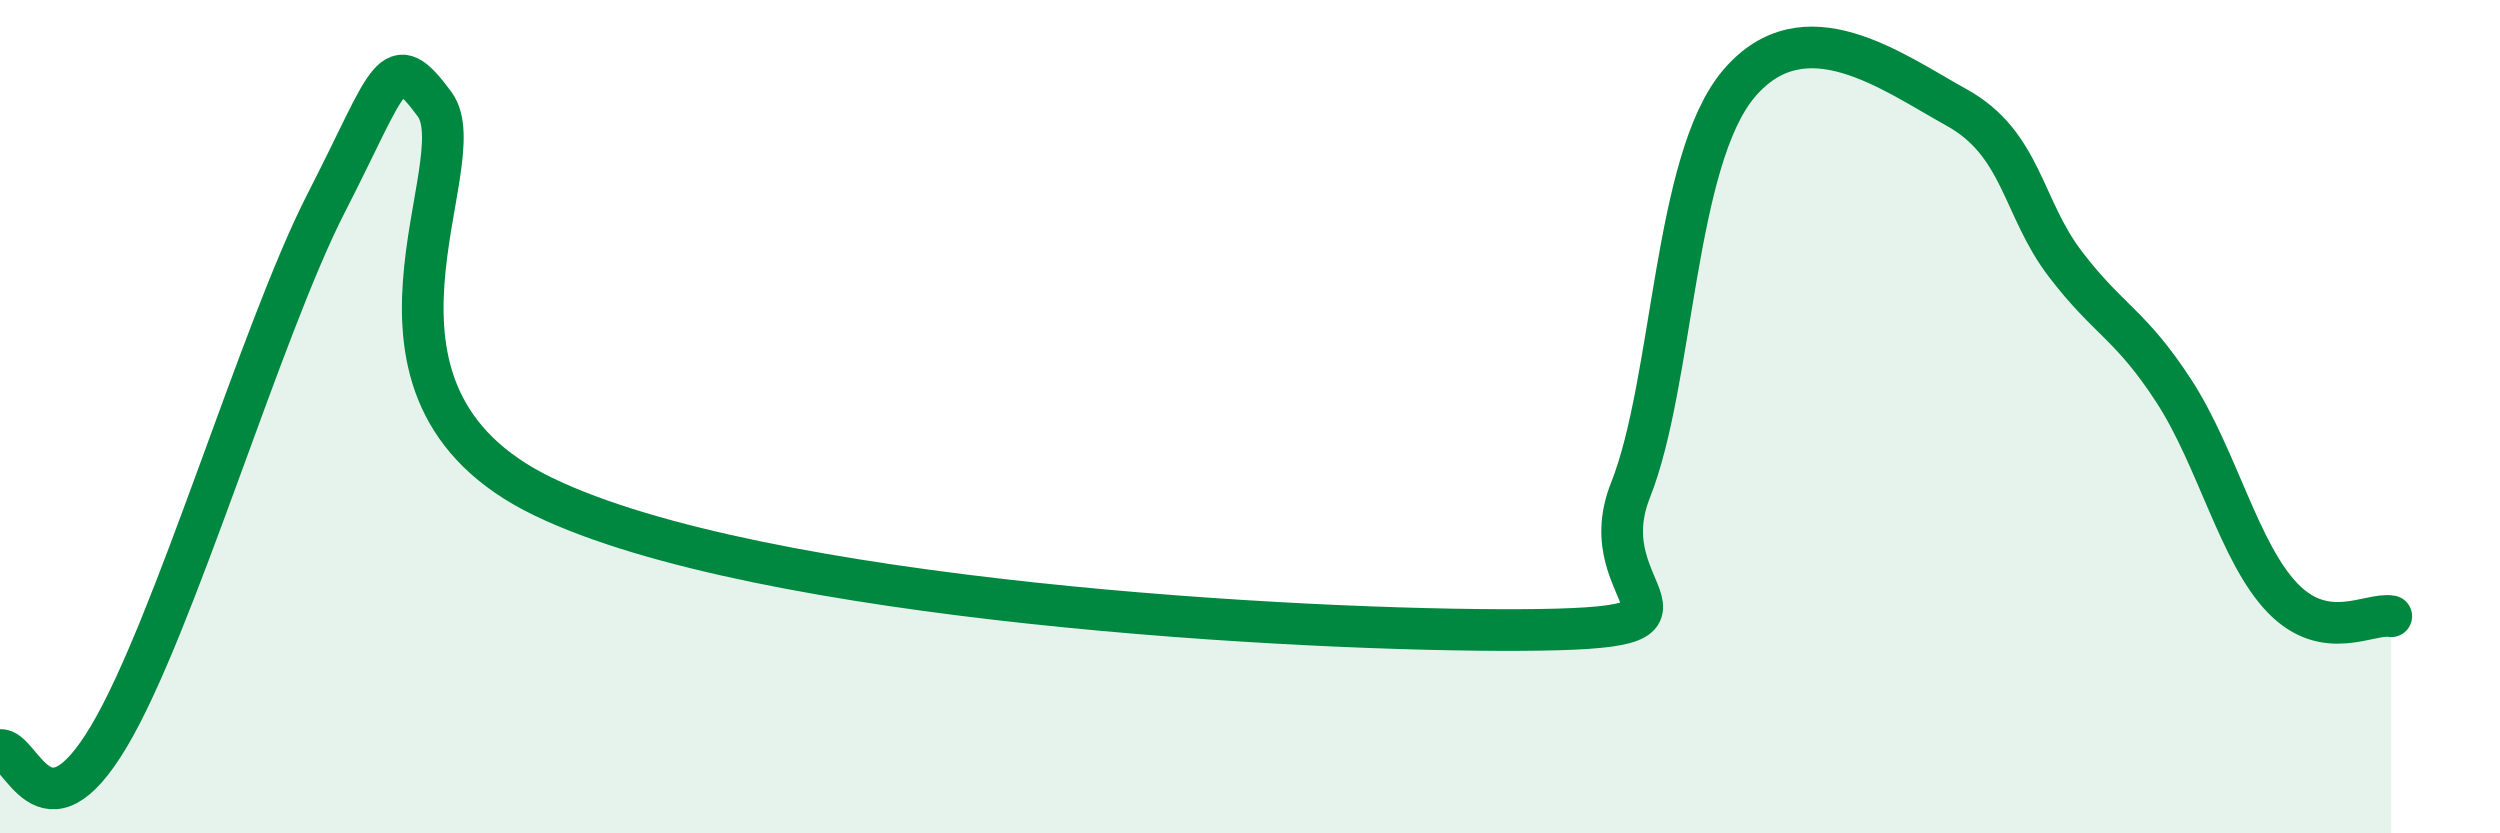
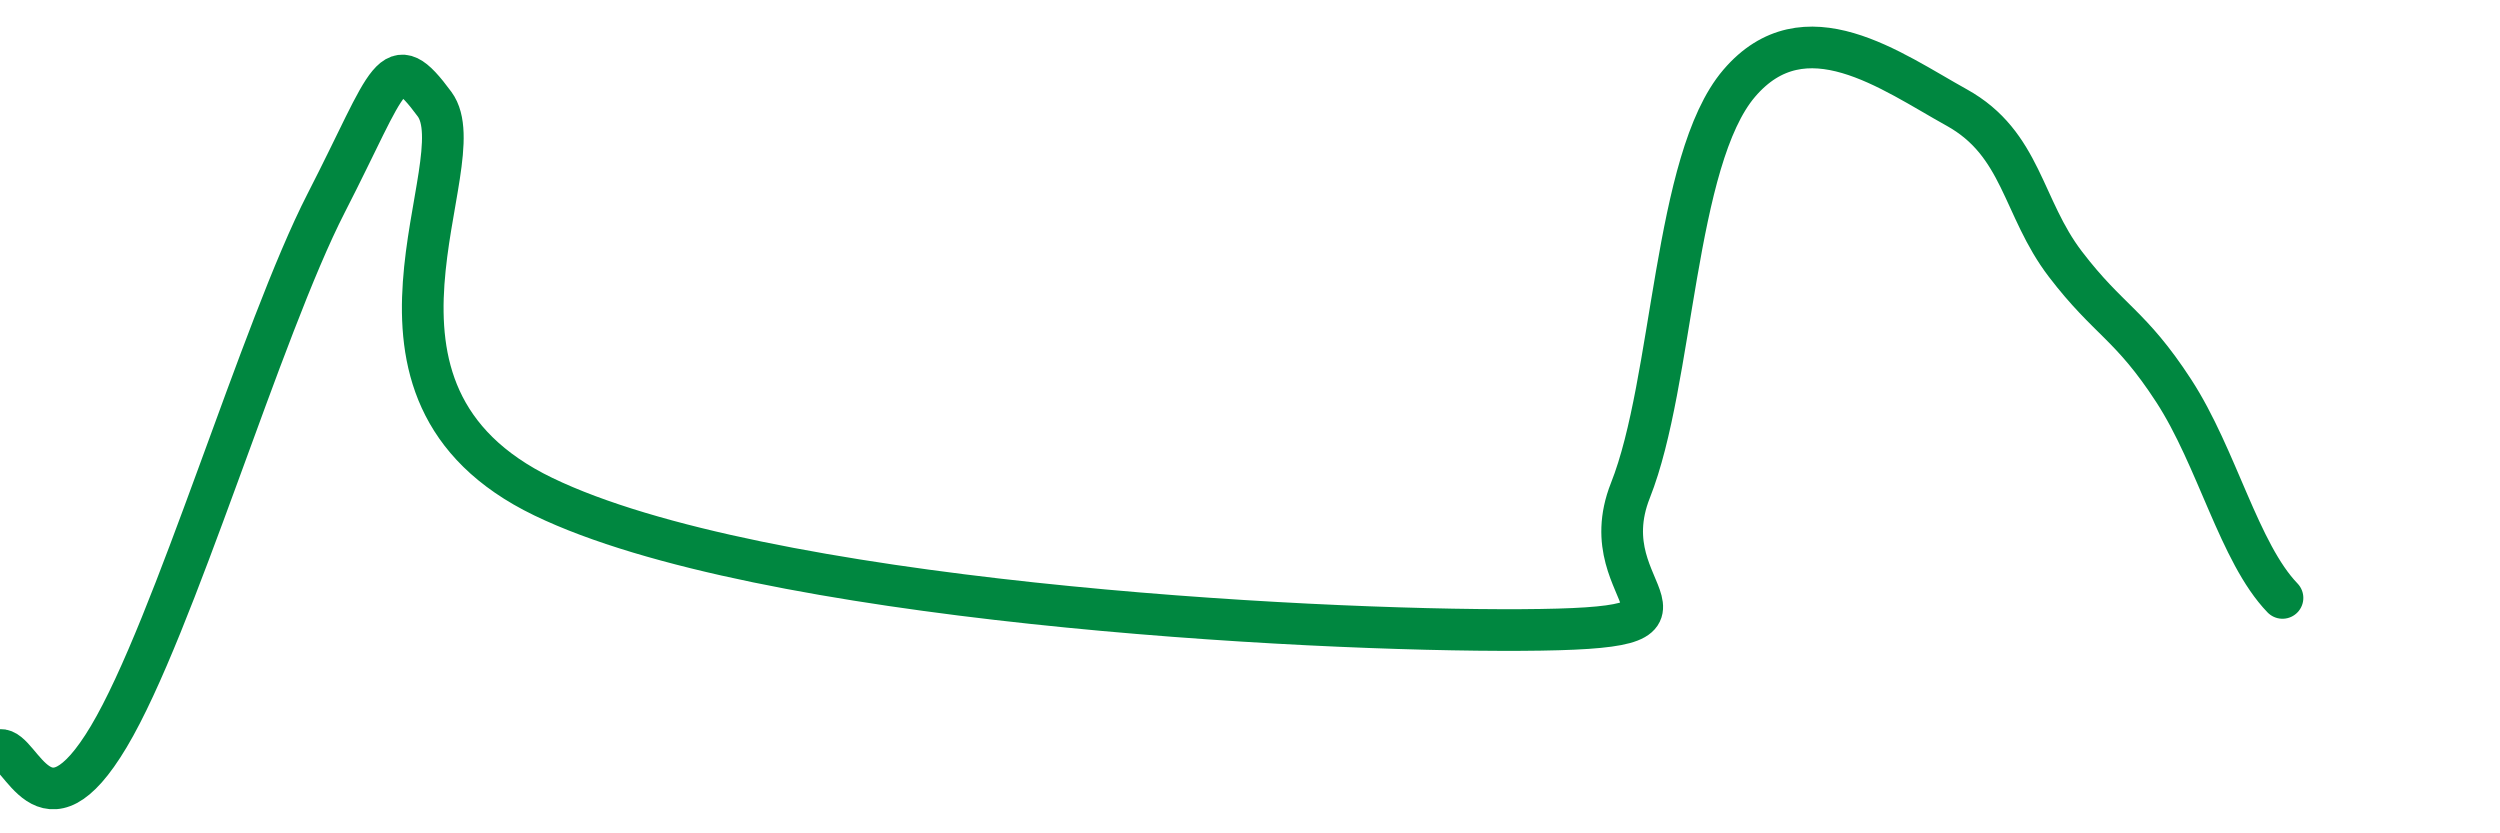
<svg xmlns="http://www.w3.org/2000/svg" width="60" height="20" viewBox="0 0 60 20">
-   <path d="M 0,18 C 0.52,17.94 1.04,20.31 2.61,17.68 C 4.18,15.05 6.27,7.91 7.83,4.87 C 9.39,1.83 9.39,1.09 10.43,2.5 C 11.47,3.91 7.82,9.4 13.04,11.92 C 18.26,14.44 31.3,15.15 36.52,15.12 C 41.74,15.09 38.09,14.39 39.13,11.77 C 40.17,9.15 40.17,3.84 41.74,2 C 43.31,0.16 45.39,1.71 46.96,2.58 C 48.53,3.45 48.53,4.98 49.57,6.34 C 50.61,7.7 51.13,7.78 52.17,9.38 C 53.21,10.98 53.74,13.27 54.78,14.35 C 55.82,15.43 56.87,14.7 57.39,14.79L57.39 20L0 20Z" fill="#008740" opacity="0.1" stroke-linecap="round" stroke-linejoin="round" />
-   <path d="M 0,18 C 0.52,17.94 1.04,20.31 2.61,17.68 C 4.18,15.05 6.27,7.91 7.83,4.87 C 9.39,1.83 9.39,1.09 10.43,2.5 C 11.47,3.91 7.82,9.4 13.04,11.92 C 18.26,14.44 31.3,15.15 36.52,15.12 C 41.74,15.09 38.09,14.39 39.13,11.77 C 40.17,9.15 40.17,3.84 41.74,2 C 43.31,0.16 45.39,1.71 46.96,2.58 C 48.53,3.45 48.53,4.98 49.57,6.34 C 50.61,7.7 51.13,7.78 52.17,9.38 C 53.21,10.98 53.74,13.27 54.78,14.35 C 55.82,15.43 56.87,14.7 57.39,14.79" stroke="#008740" stroke-width="1" fill="none" stroke-linecap="round" stroke-linejoin="round" />
+   <path d="M 0,18 C 0.52,17.94 1.04,20.31 2.61,17.68 C 4.18,15.05 6.27,7.91 7.83,4.87 C 9.39,1.83 9.39,1.09 10.43,2.5 C 11.47,3.91 7.82,9.4 13.04,11.92 C 18.26,14.44 31.3,15.15 36.52,15.12 C 41.74,15.09 38.09,14.39 39.13,11.77 C 40.17,9.15 40.17,3.84 41.74,2 C 43.31,0.16 45.39,1.71 46.96,2.58 C 48.53,3.45 48.53,4.98 49.57,6.34 C 50.61,7.7 51.13,7.78 52.17,9.38 C 53.21,10.98 53.74,13.27 54.78,14.35 " stroke="#008740" stroke-width="1" fill="none" stroke-linecap="round" stroke-linejoin="round" />
</svg>